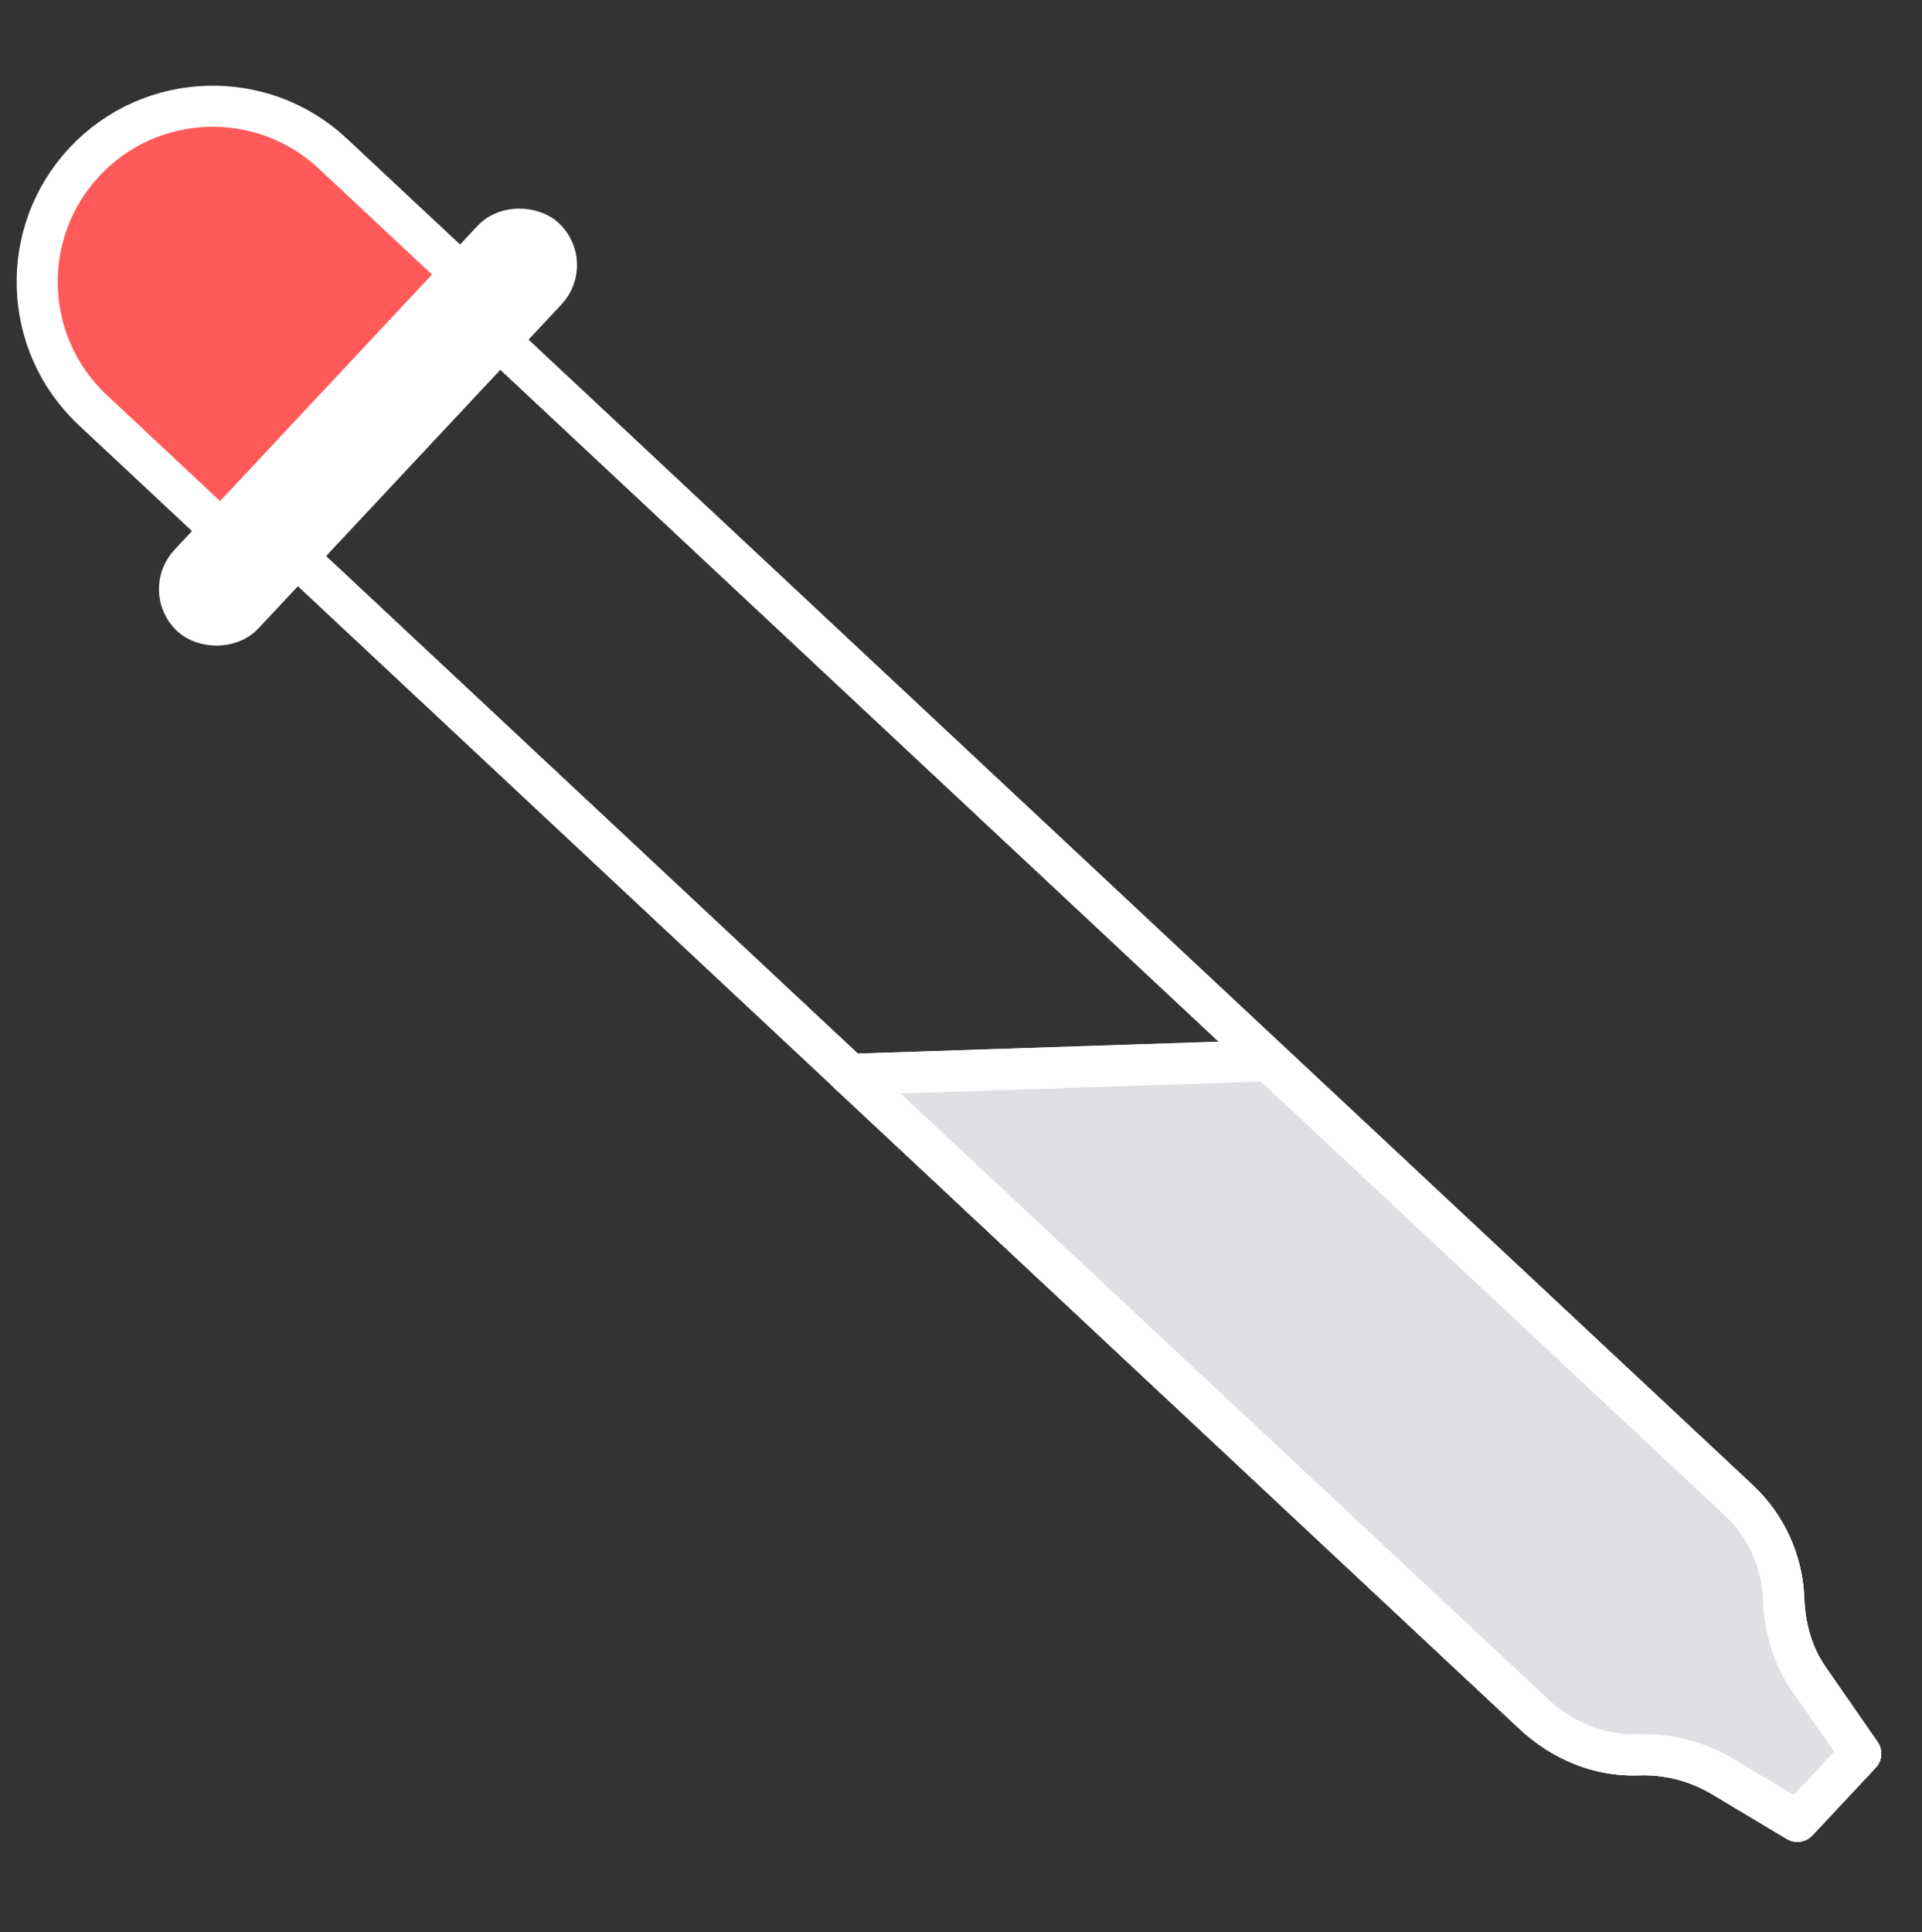
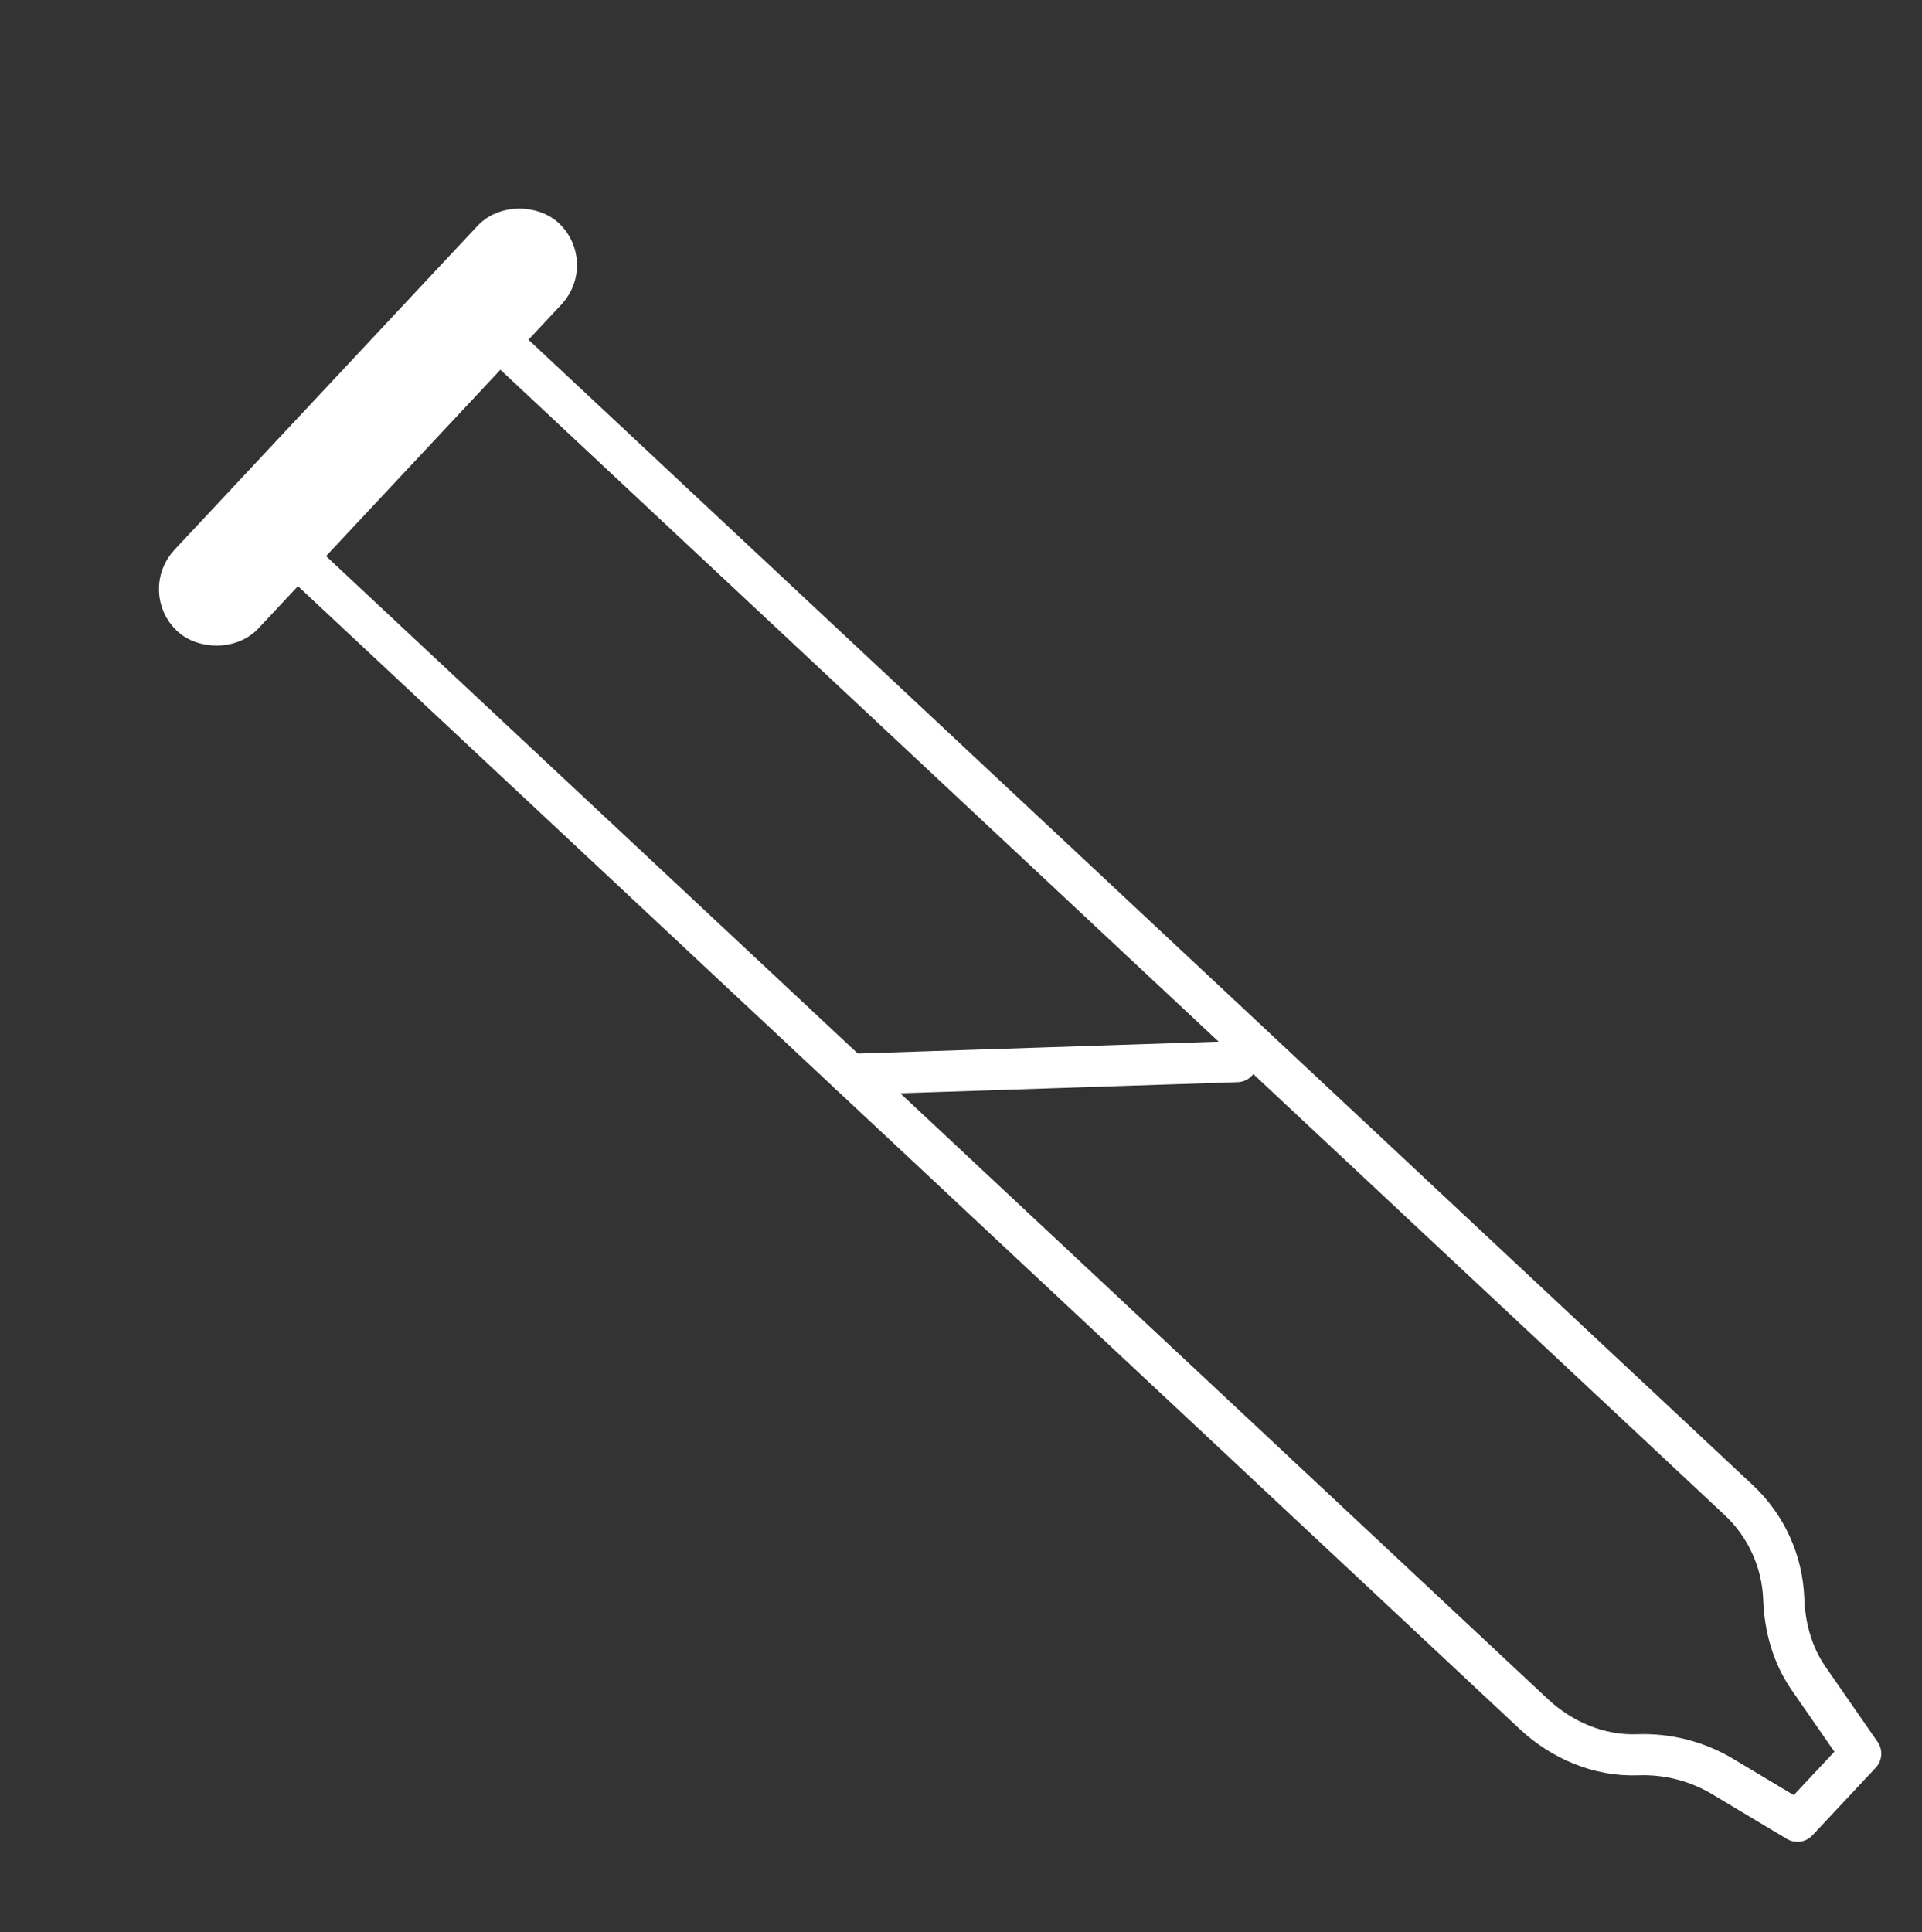
<svg xmlns="http://www.w3.org/2000/svg" id="_Слой_2" data-name="Слой 2" viewBox="0 0 187 188">
  <rect x="0" y="0" width="187" height="188" fill="#333333" stroke="none" />
  <defs>
    <style> .cls-1 { fill: #fff; } .cls-1, .cls-2, .cls-3, .cls-4 { stroke: #fff; stroke-linecap: round; stroke-linejoin: round; stroke-width: 4px; } .cls-2 { fill: #ff5959; } .cls-3 { fill: #e0e0e4; } .cls-4 { fill: none; } </style>
  </defs>
  <g>
    <path class="cls-4" d="M37.45,39.96l-2.5,2.67-8.6,9.19,122.88,114.95c2.74,2.56,6.36,4.1,10.11,3.96,2.91-.11,5.79.63,8.29,2.13l7.25,4.34,6.16-6.58-5.06-7.3c-1.58-2.27-2.33-4.97-2.43-7.74-.13-3.67-1.71-7.14-4.39-9.64L46.05,30.77l-8.6,9.19Z" />
-     <path class="cls-3" d="M82.68,104.53l66.54,62.25c2.74,2.56,6.36,4.1,10.11,3.96,2.91-.11,5.79.63,8.29,2.13l7.25,4.34,6.16-6.58-5.06-7.3c-1.58-2.27-2.33-4.97-2.43-7.74-.13-3.67-1.71-7.14-4.39-9.64l-45.7-42.75-40.78,1.34Z" />
-     <path class="cls-4" d="M37.45,39.96l-2.5,2.67-8.6,9.19,122.88,114.95c2.74,2.56,6.36,4.1,10.11,3.96,2.91-.11,5.79.63,8.29,2.13l7.25,4.34,6.16-6.58-5.06-7.3c-1.58-2.27-2.33-4.97-2.43-7.74-.13-3.67-1.71-7.14-4.39-9.64L46.05,30.77l-8.6,9.19Z" />
    <line class="cls-4" x1="82.68" y1="104.53" x2="120.35" y2="103.29" />
  </g>
  <rect class="cls-1" x="10.62" y="37.96" width="50.36" height="7.19" rx="3.6" ry="3.6" transform="translate(-19 39.31) rotate(-46.91)" />
-   <path class="cls-2" d="M20.7,10.34h0c9.43,0,17.09,7.66,17.09,17.09v17.09H3.61v-17.09c0-9.43,7.66-17.09,17.09-17.09Z" transform="translate(-13.47 23.8) rotate(-46.91)" />
</svg>